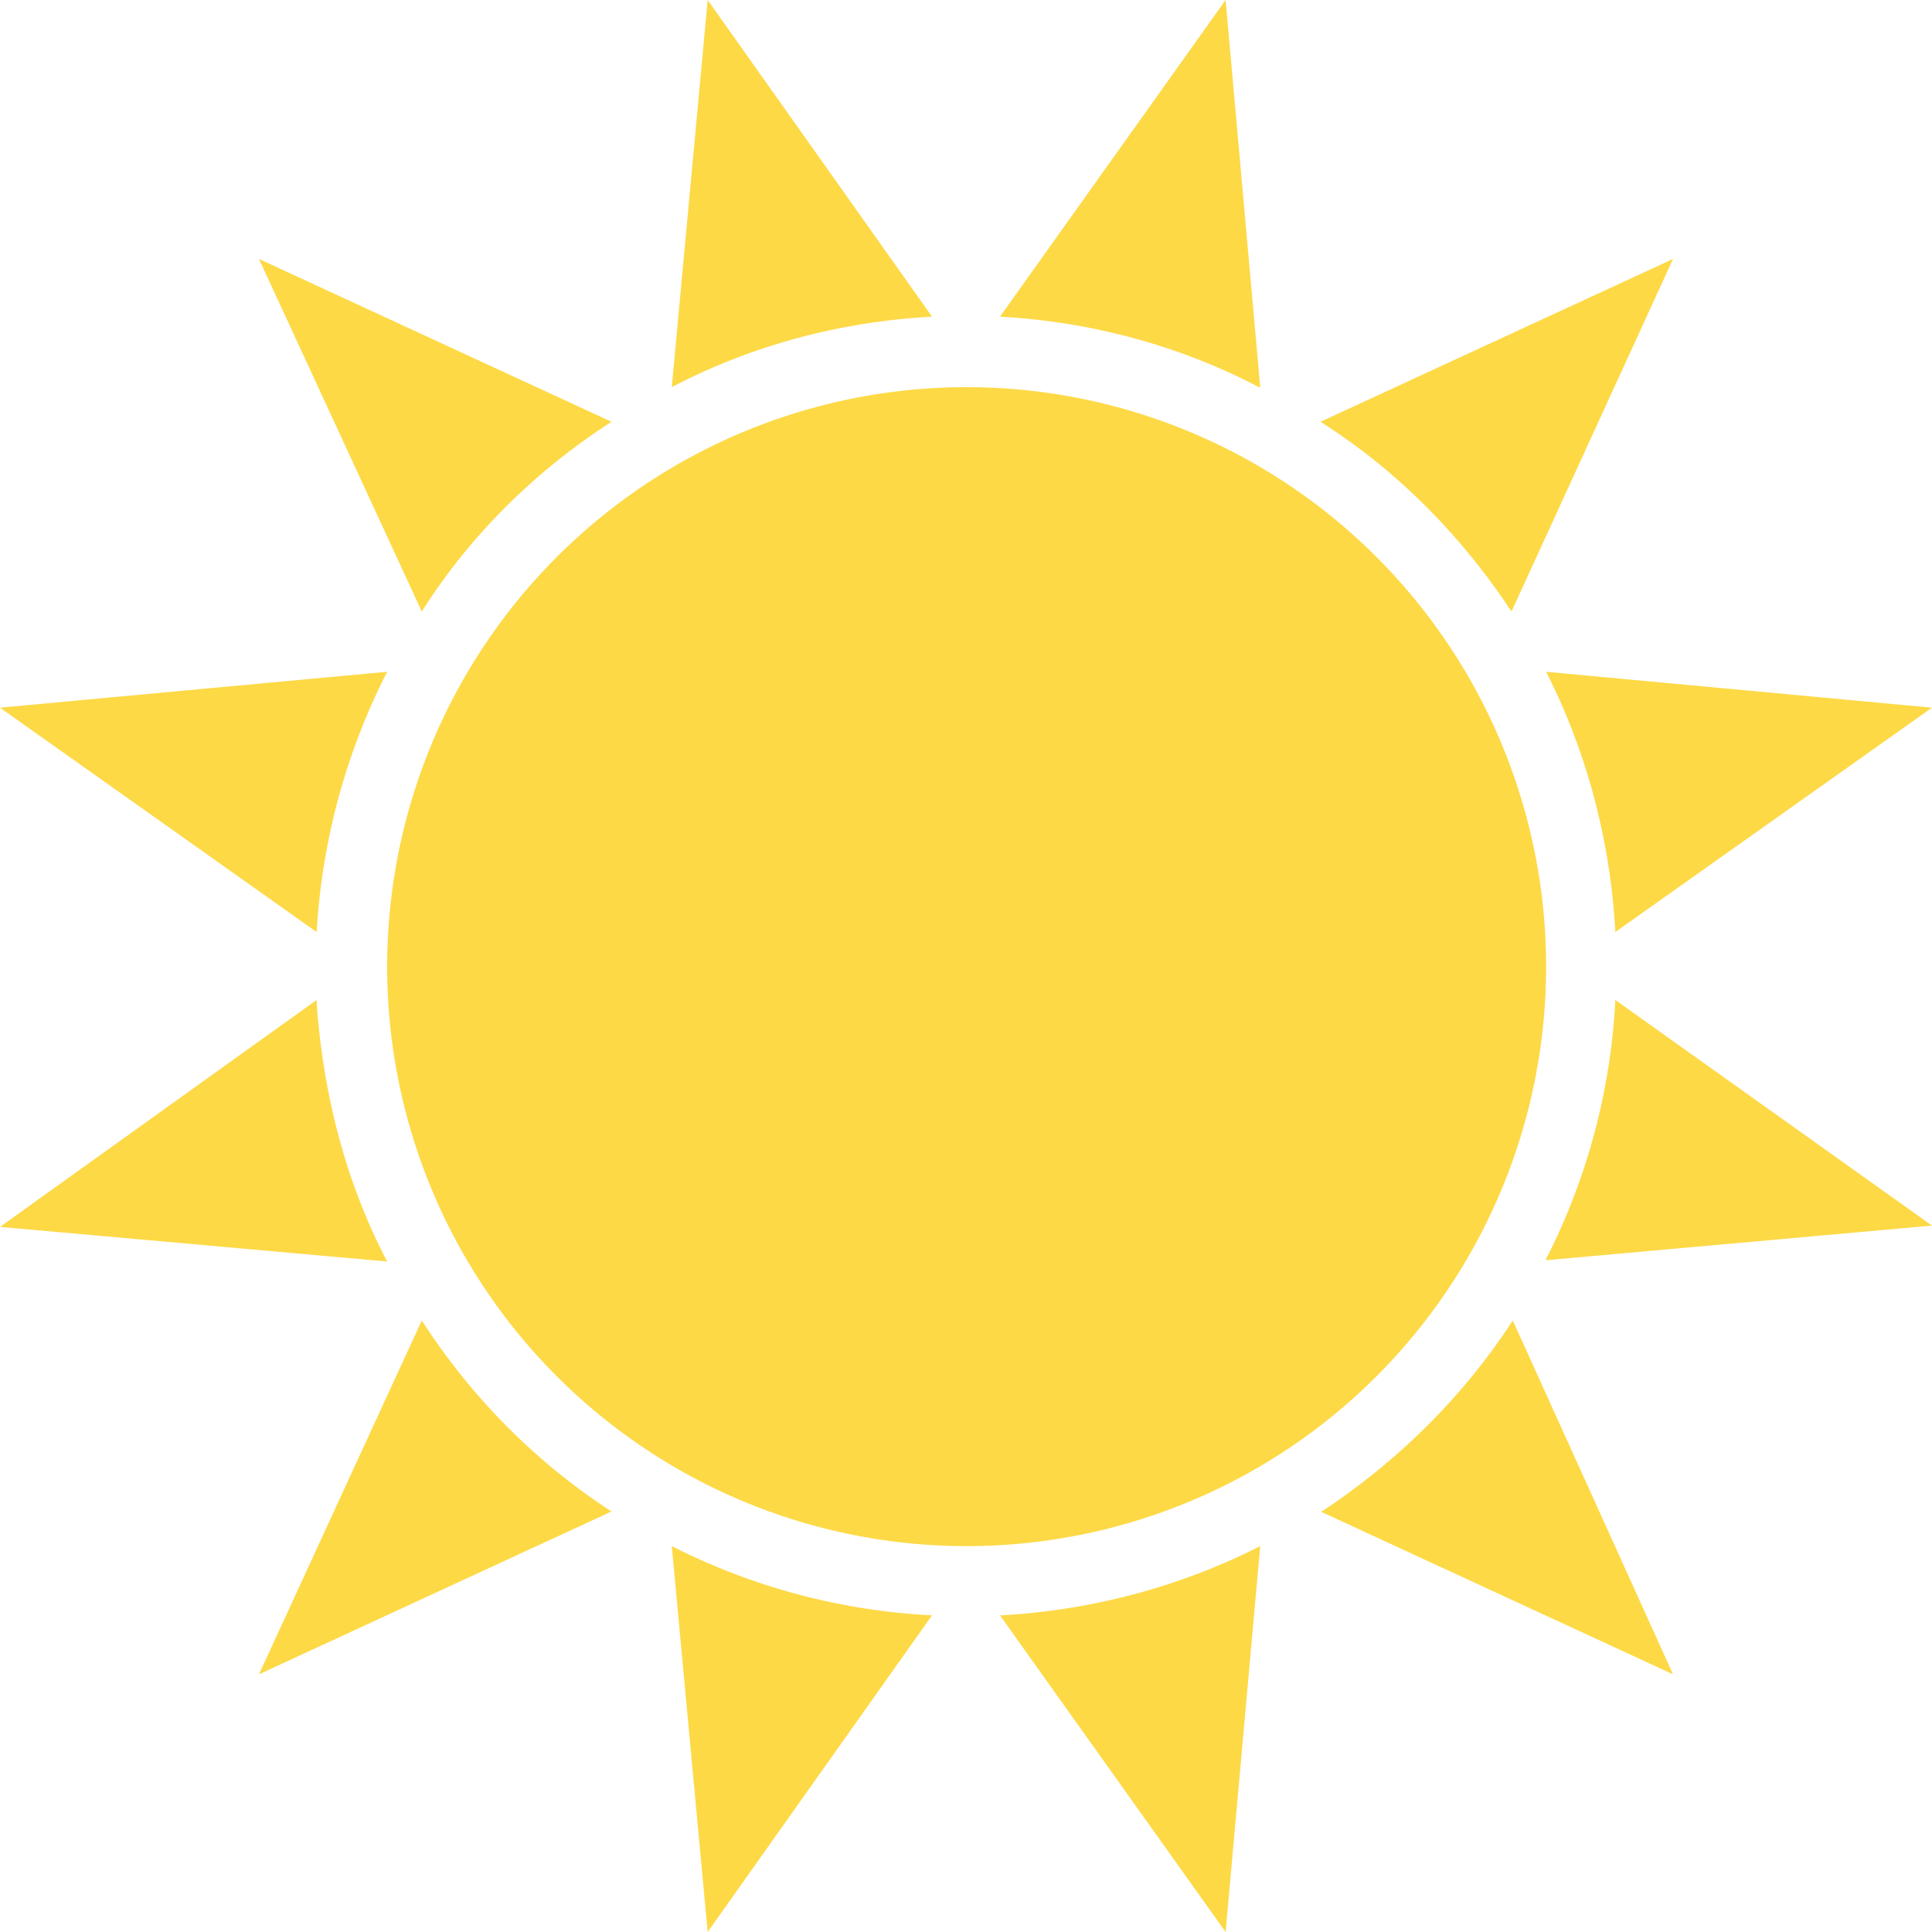
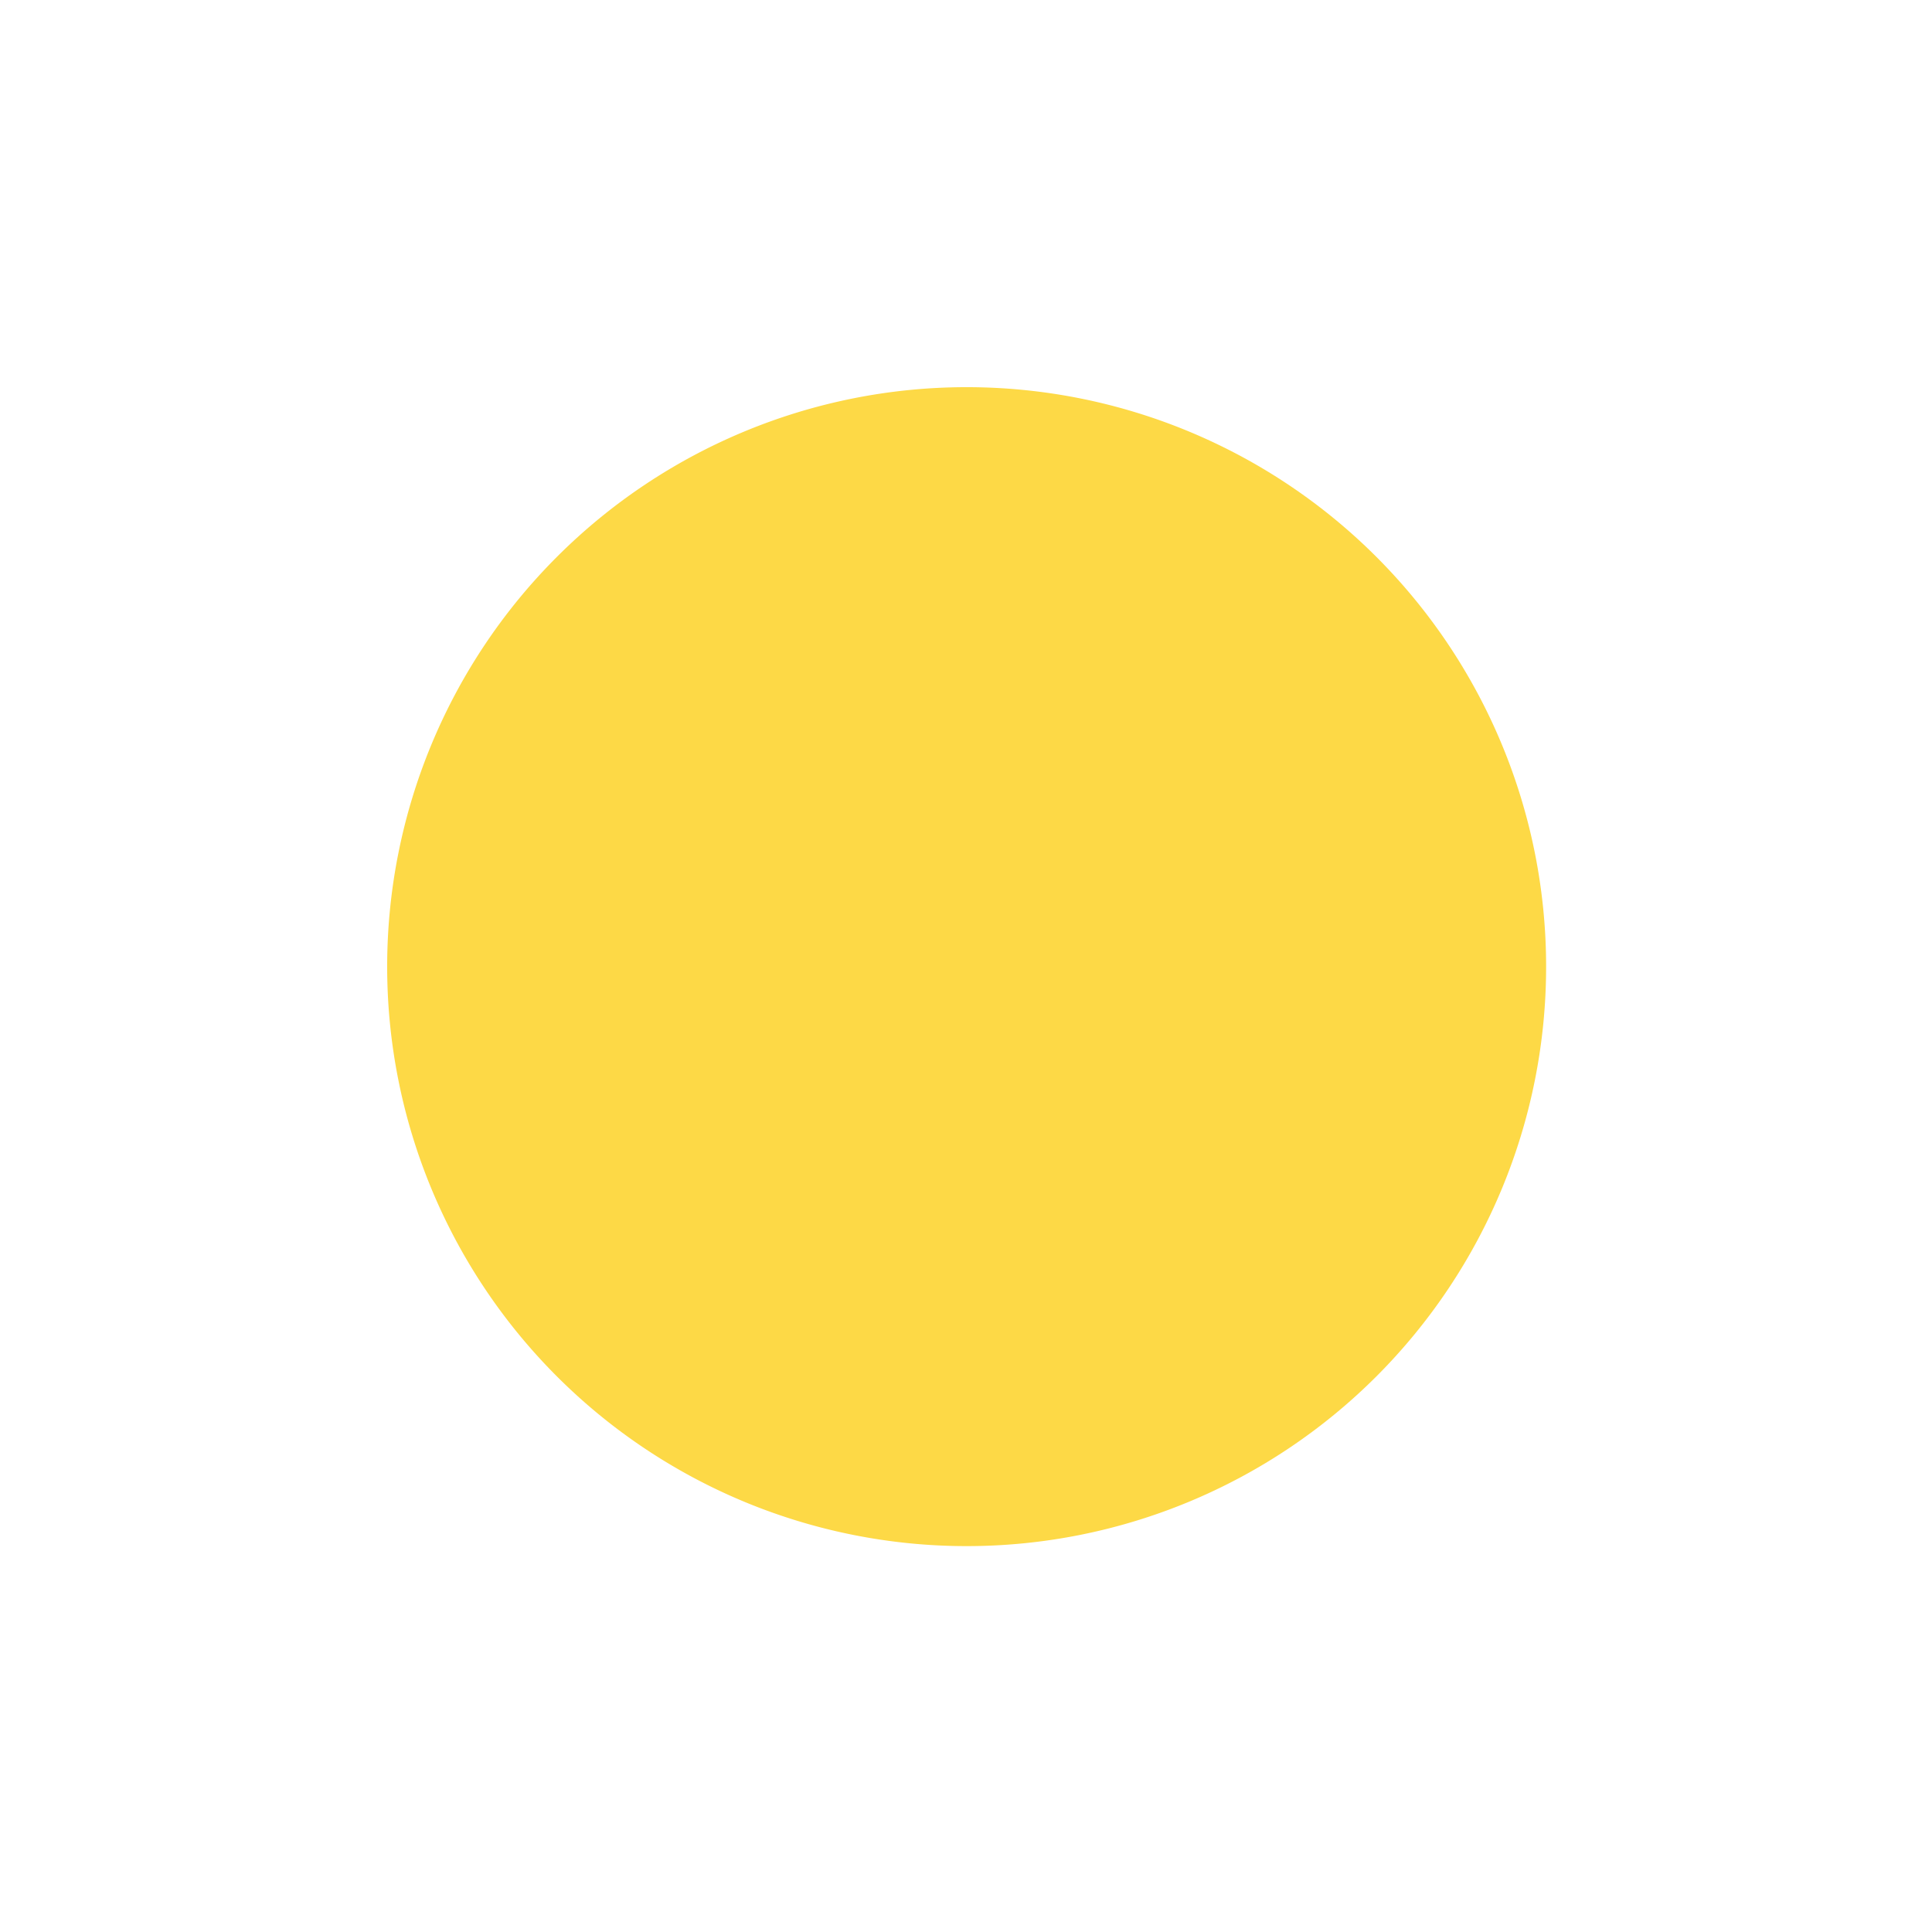
<svg xmlns="http://www.w3.org/2000/svg" version="1.1" width="150.7" height="150.7">
  <svg viewBox="0 0 150.7 150.7" width="150.7" height="150.7">
    <g fill="#fdd946">
-       <path d="M98.3 30.2L95.6 0 78 24.7c7.2.4 14.1 2.3 20.2 5.5zM72.7 24.7L55.2 0l-2.8 30.2c6.1-3.2 13-5.1 20.3-5.5zM47.7 32.9L20.2 20.2l12.7 27.5c3.8-6 8.9-11 14.8-14.8zM120.6 52.4c3.1 6.1 5 13 5.4 20.3l24.7-17.5-30.1-2.8zM30.2 52.4L0 55.2l24.7 17.5a51 51 0 0 1 5.5-20.3zM117.9 47.7l12.6-27.5L103 32.9c6 3.8 11 8.9 14.9 14.8zM52.4 120.6l2.8 30.1L72.7 126a50.4 50.4 0 0 1-20.3-5.4zM103 117.9l27.5 12.7L118 103c-3.9 6-9 11-14.9 14.9zM78 126l17.6 24.7 2.7-30.1c-6.1 3.1-13 5-20.2 5.4zM32.9 103l-12.7 27.6 27.5-12.7c-6-3.9-11-9-14.8-14.9zM120.6 98.3l30.1-2.7L126 78a50 50 0 0 1-5.4 20.2zM24.7 78L0 95.7l30.2 2.7c-3.2-6.1-5-13-5.5-20.2z" />
      <path d="M120.6 75.4a45.2 45.2 0 1 1-90.4 0 45.2 45.2 0 0 1 90.4 0z" />
    </g>
  </svg>
  <style>@media (prefers-color-scheme: light) { :root { filter: none; } }
@media (prefers-color-scheme: dark) { :root { filter: none; } }
</style>
</svg>